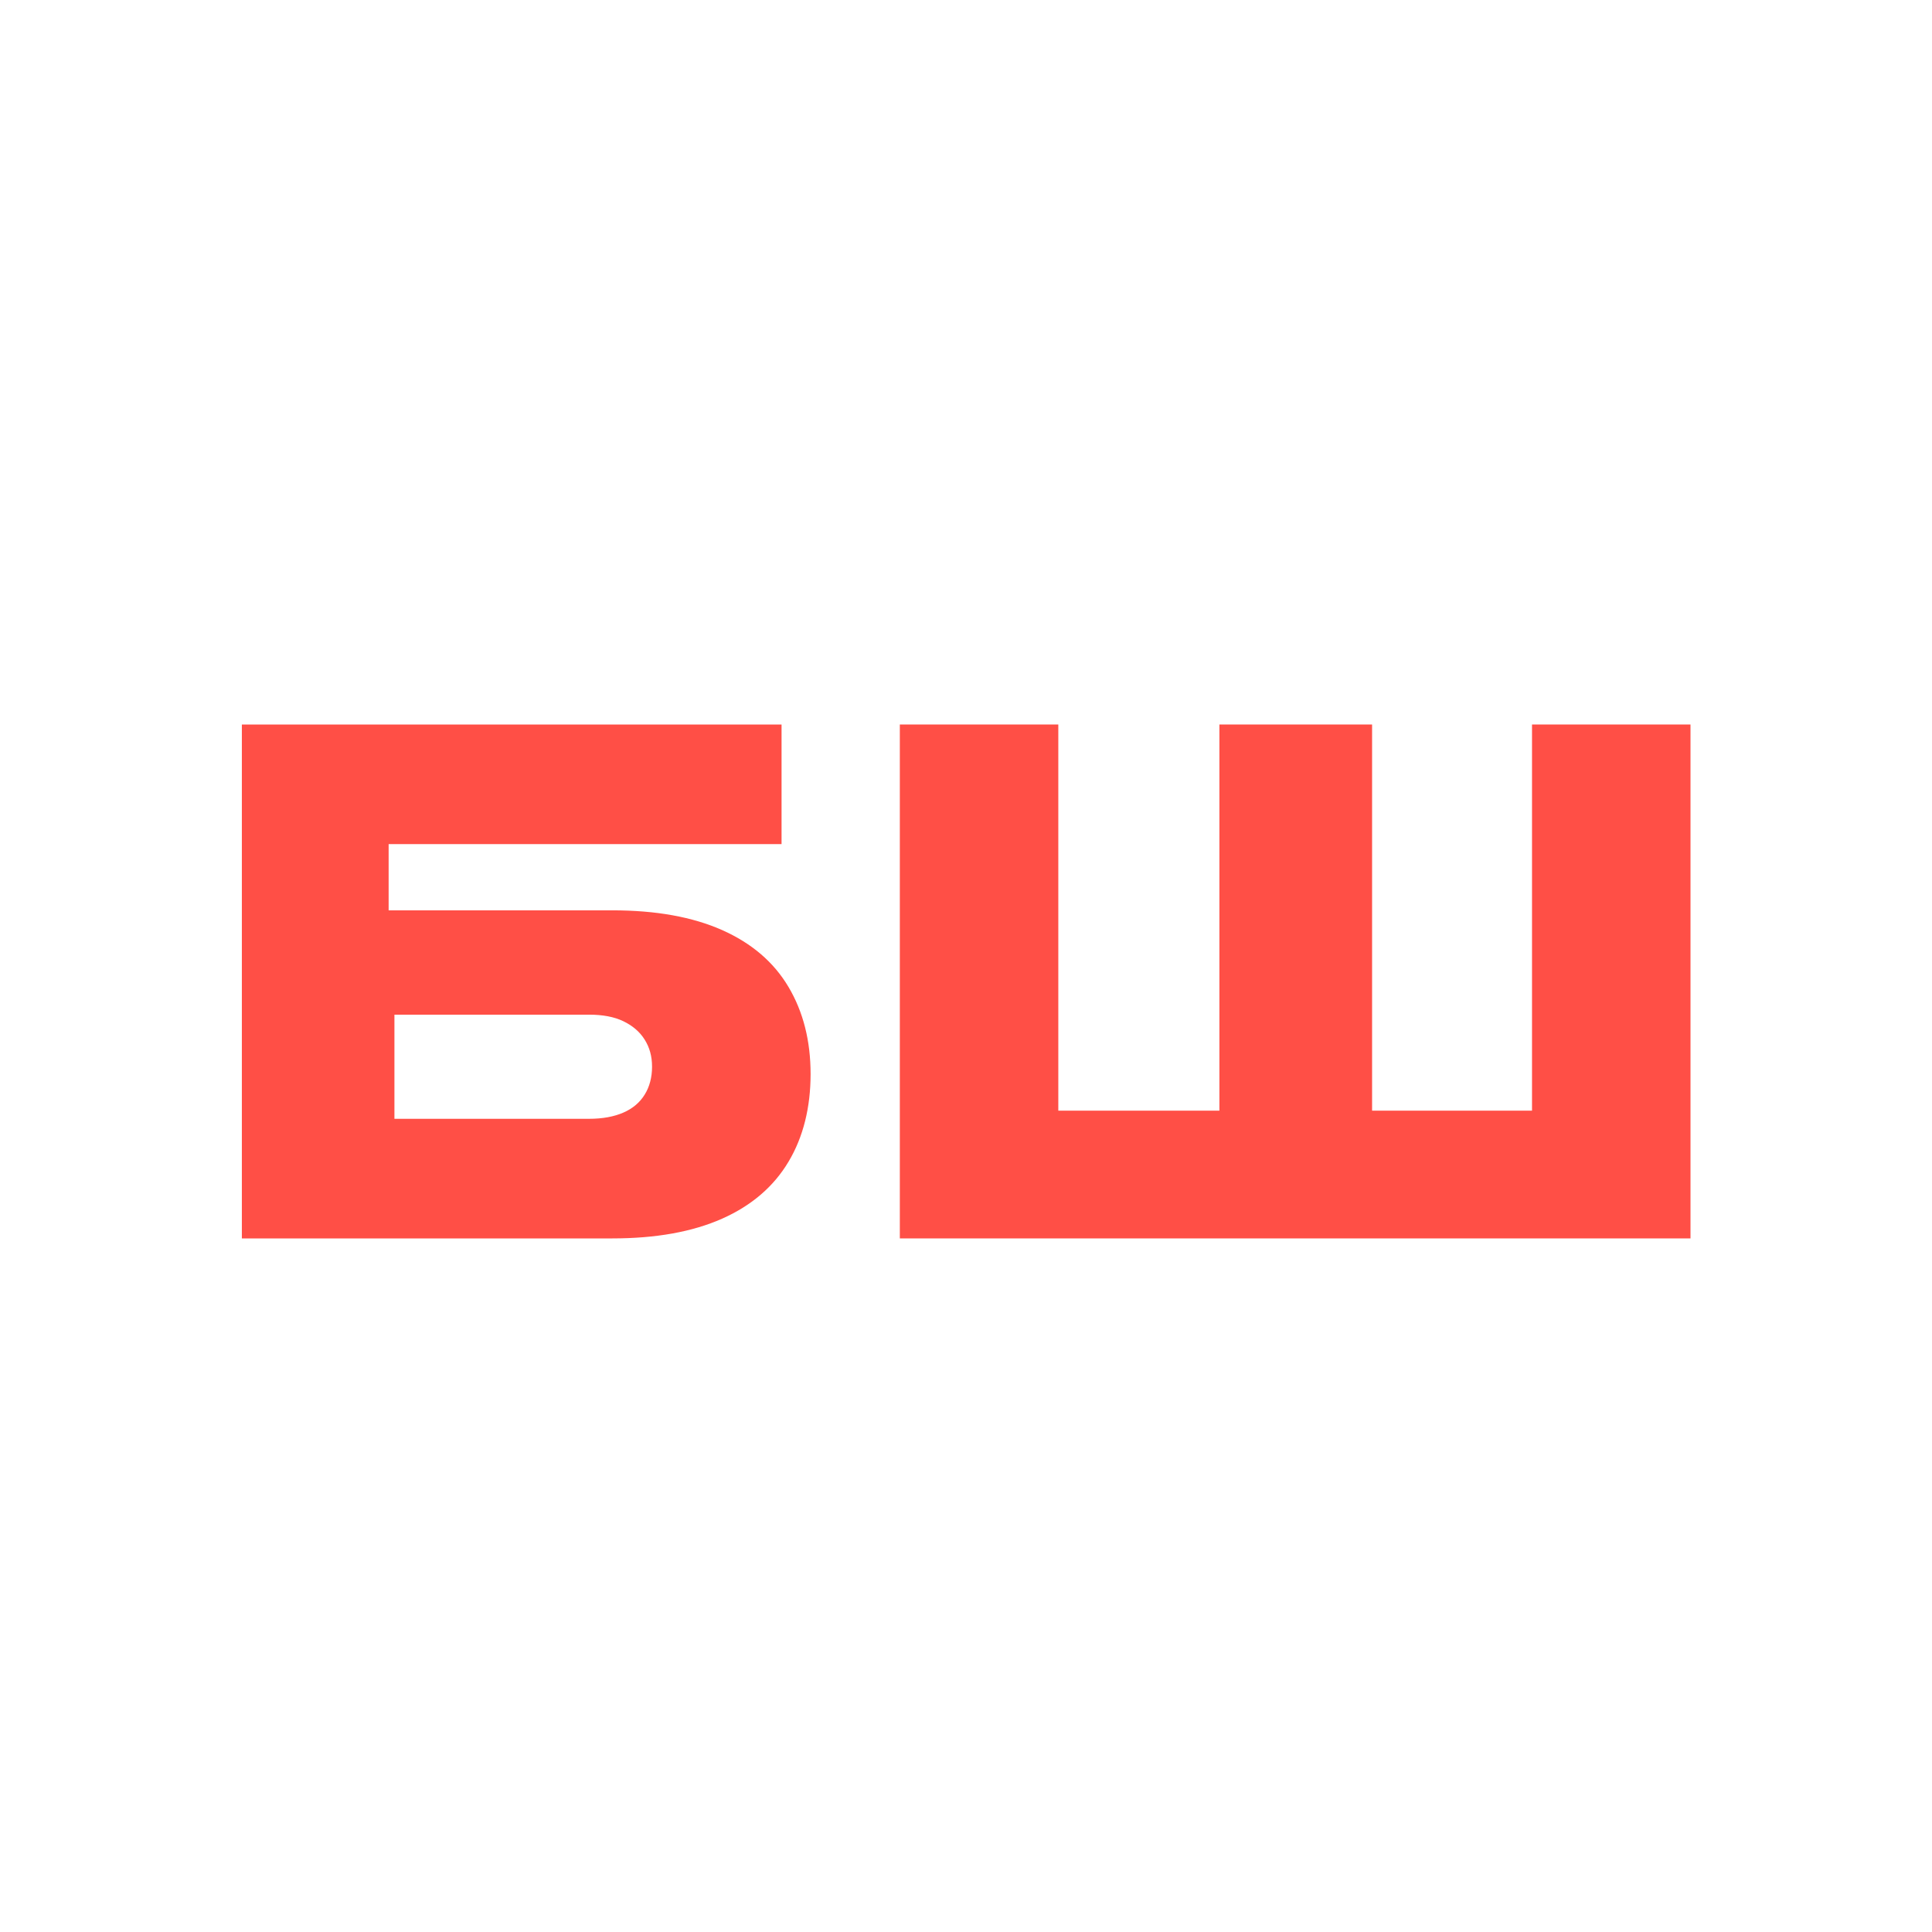
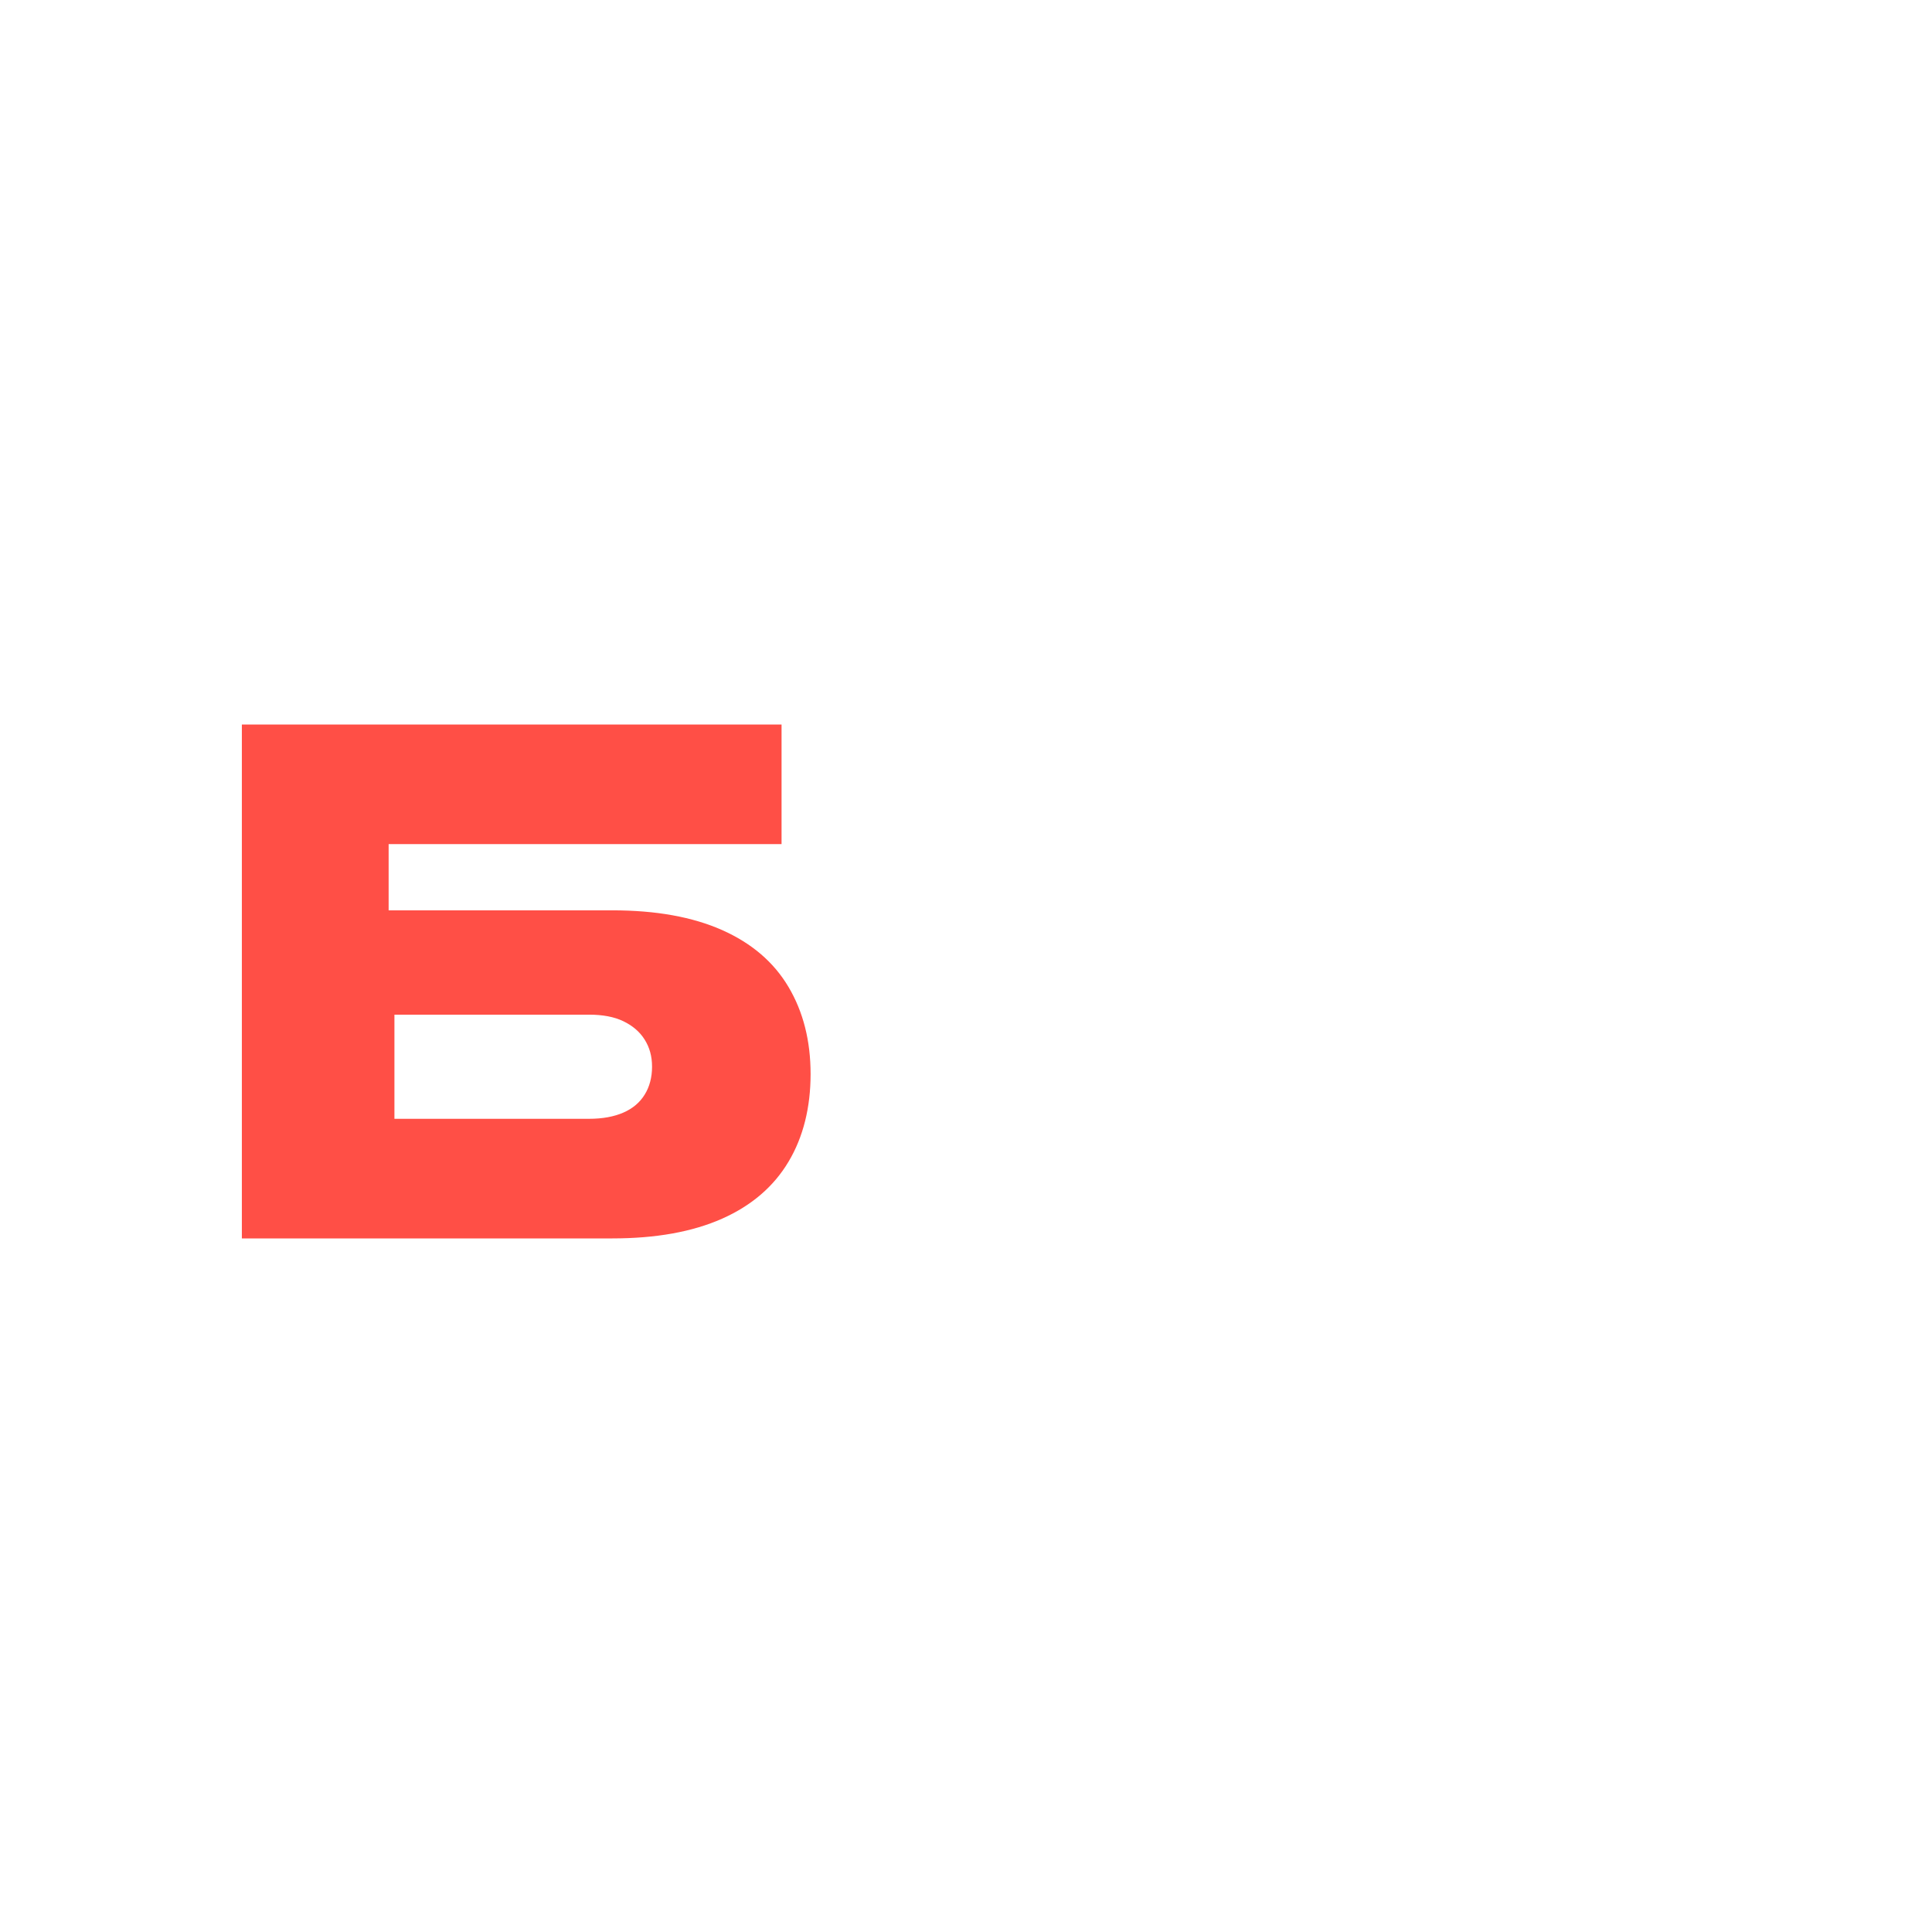
<svg xmlns="http://www.w3.org/2000/svg" width="32" height="32" viewBox="0 0 32 32" fill="none">
  <rect width="32" height="32" fill="white" />
-   <path d="M4.006 20.512V12H12.945V13.981H6.437V16.28H6.533V18.531H9.755C9.982 18.531 10.172 18.495 10.325 18.428C10.479 18.361 10.598 18.261 10.678 18.13C10.758 18.002 10.8 17.845 10.8 17.668C10.8 17.492 10.758 17.348 10.678 17.22C10.598 17.091 10.479 16.989 10.325 16.915C10.172 16.841 9.982 16.806 9.755 16.806H5.898V15.078H10.143C10.864 15.078 11.47 15.187 11.961 15.405C12.451 15.623 12.817 15.937 13.06 16.347C13.304 16.758 13.426 17.239 13.426 17.79C13.426 18.342 13.304 18.835 13.06 19.242C12.817 19.65 12.451 19.967 11.961 20.185C11.47 20.403 10.864 20.512 10.143 20.512H4H4.006Z" fill="#FF4F46" />
-   <path d="M14.904 20.512V12H17.529V18.396H25.375V12H28V20.512H14.9H14.904ZM20.197 19.201V12H22.726V19.201H20.197Z" fill="#FF4F46" />
+   <path d="M4.006 20.512V12H12.945V13.981H6.437V16.28H6.533V18.531H9.755C9.982 18.531 10.172 18.495 10.325 18.428C10.479 18.361 10.598 18.261 10.678 18.13C10.758 18.002 10.8 17.845 10.8 17.668C10.8 17.492 10.758 17.348 10.678 17.22C10.598 17.091 10.479 16.989 10.325 16.915C10.172 16.841 9.982 16.806 9.755 16.806H5.898V15.078H10.143C10.864 15.078 11.47 15.187 11.961 15.405C12.451 15.623 12.817 15.937 13.06 16.347C13.304 16.758 13.426 17.239 13.426 17.79C13.426 18.342 13.304 18.835 13.06 19.242C12.817 19.65 12.451 19.967 11.961 20.185C11.47 20.403 10.864 20.512 10.143 20.512H4H4.006" fill="#FF4F46" />
</svg>